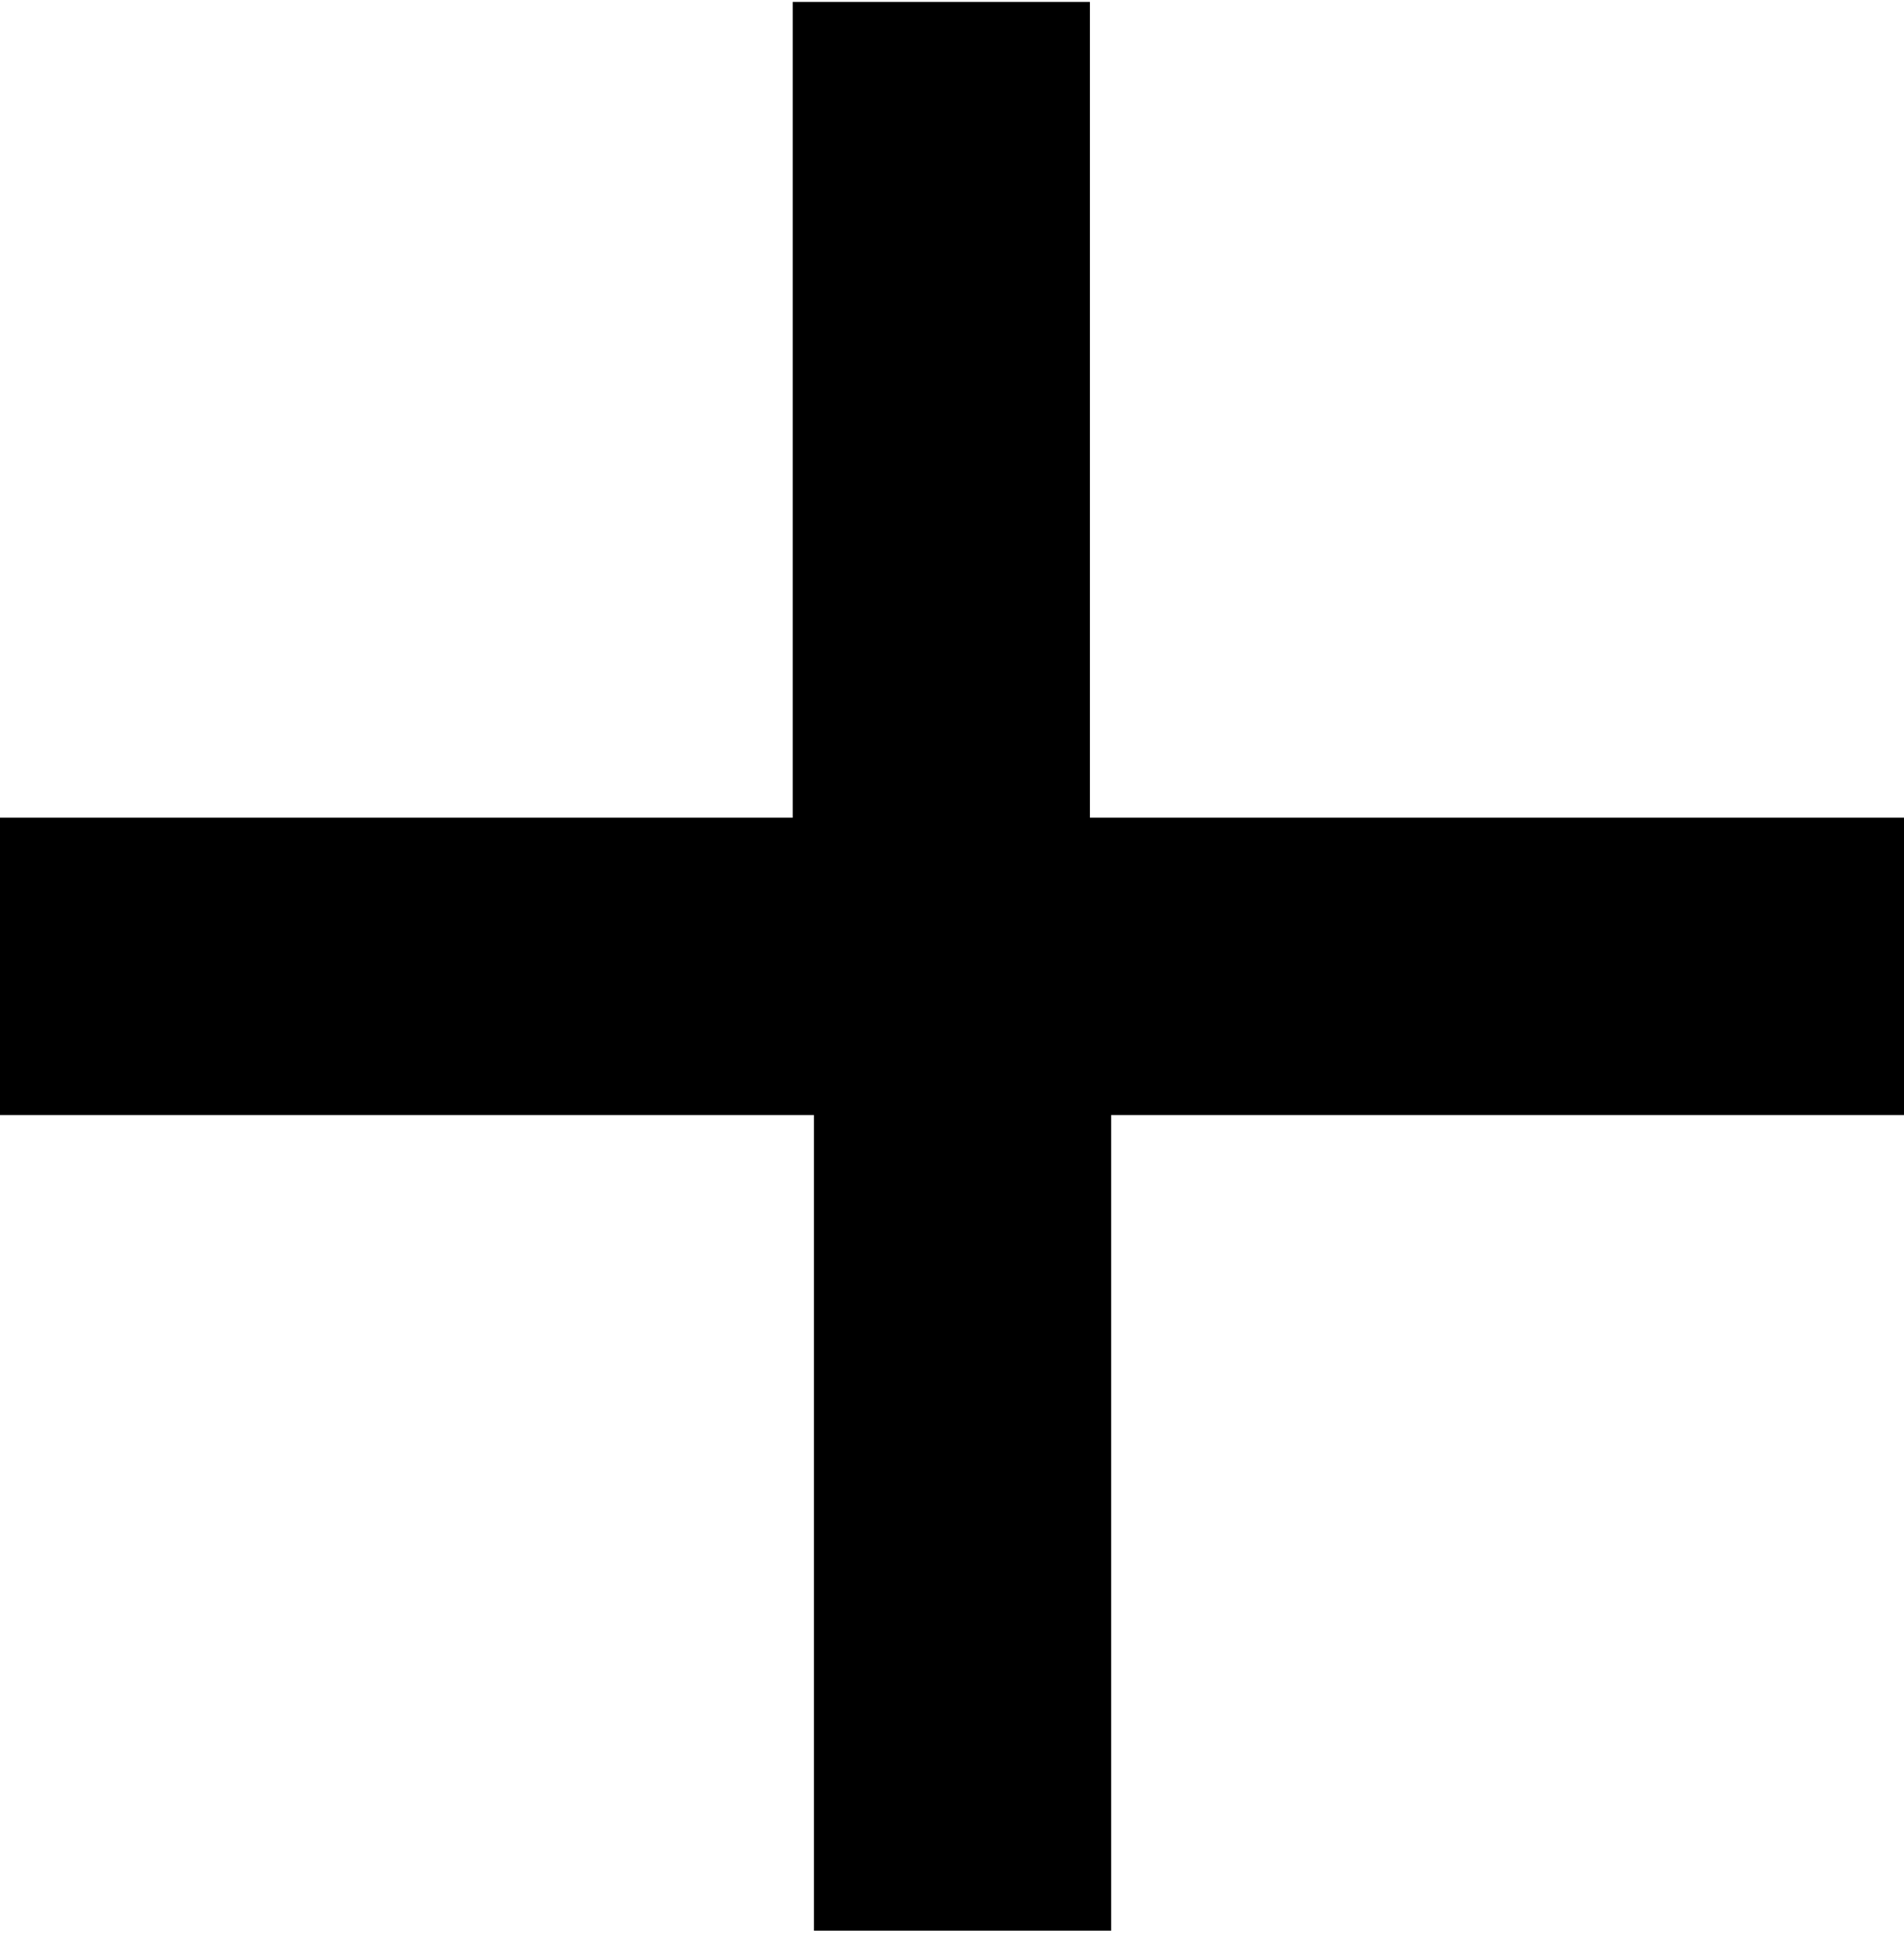
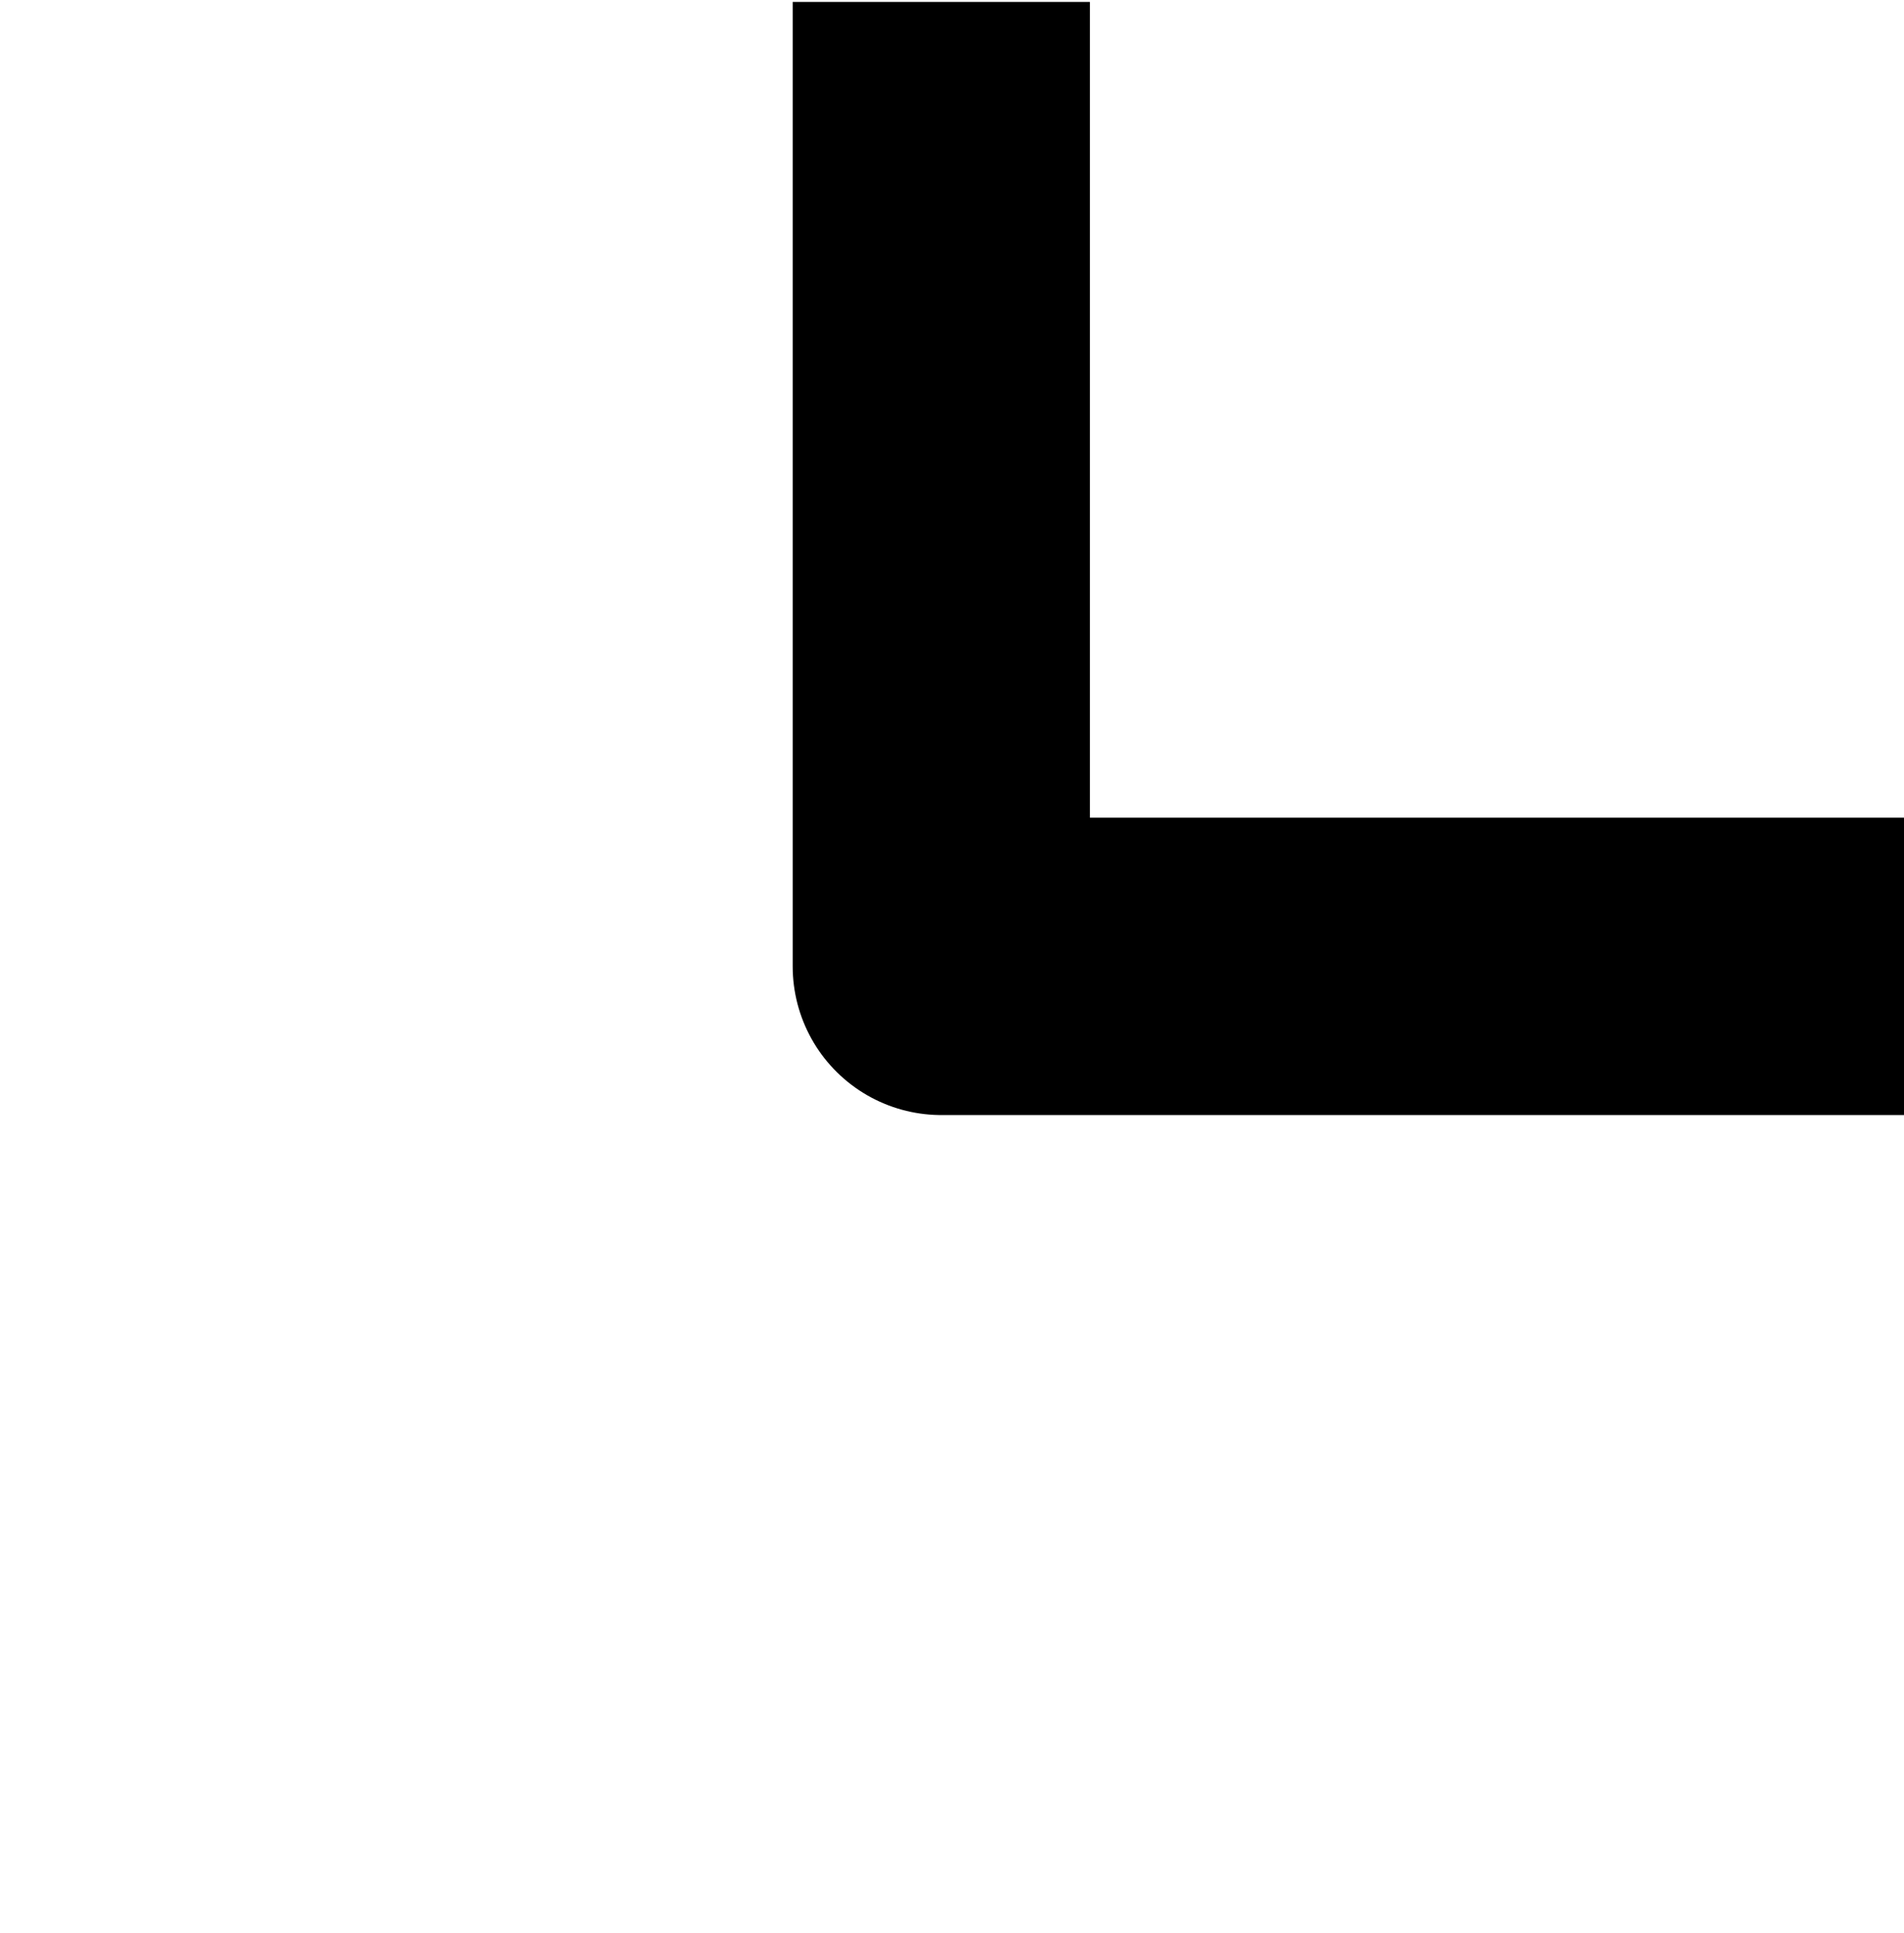
<svg xmlns="http://www.w3.org/2000/svg" id="ico_plus" data-name="ico plus" width="12.812" height="13" viewBox="0 0 12.812 13">
  <defs>
    <style>
      .cls-1 {
        fill: none;
        stroke: #000;
        stroke-linejoin: round;
        stroke-width: 2px;
        fill-rule: evenodd;
      }
    </style>
  </defs>
  <path id="ARROW_right_kopia_22" data-name="ARROW right kopia 22" class="cls-1" d="M848.928,612.513V619h6.486" transform="translate(-842.594 -612.5)" />
-   <path id="ARROW_right_kopia_23" data-name="ARROW right kopia 23" class="cls-1" d="M849.071,625.486V619h-6.486" transform="translate(-842.594 -612.5)" />
</svg>